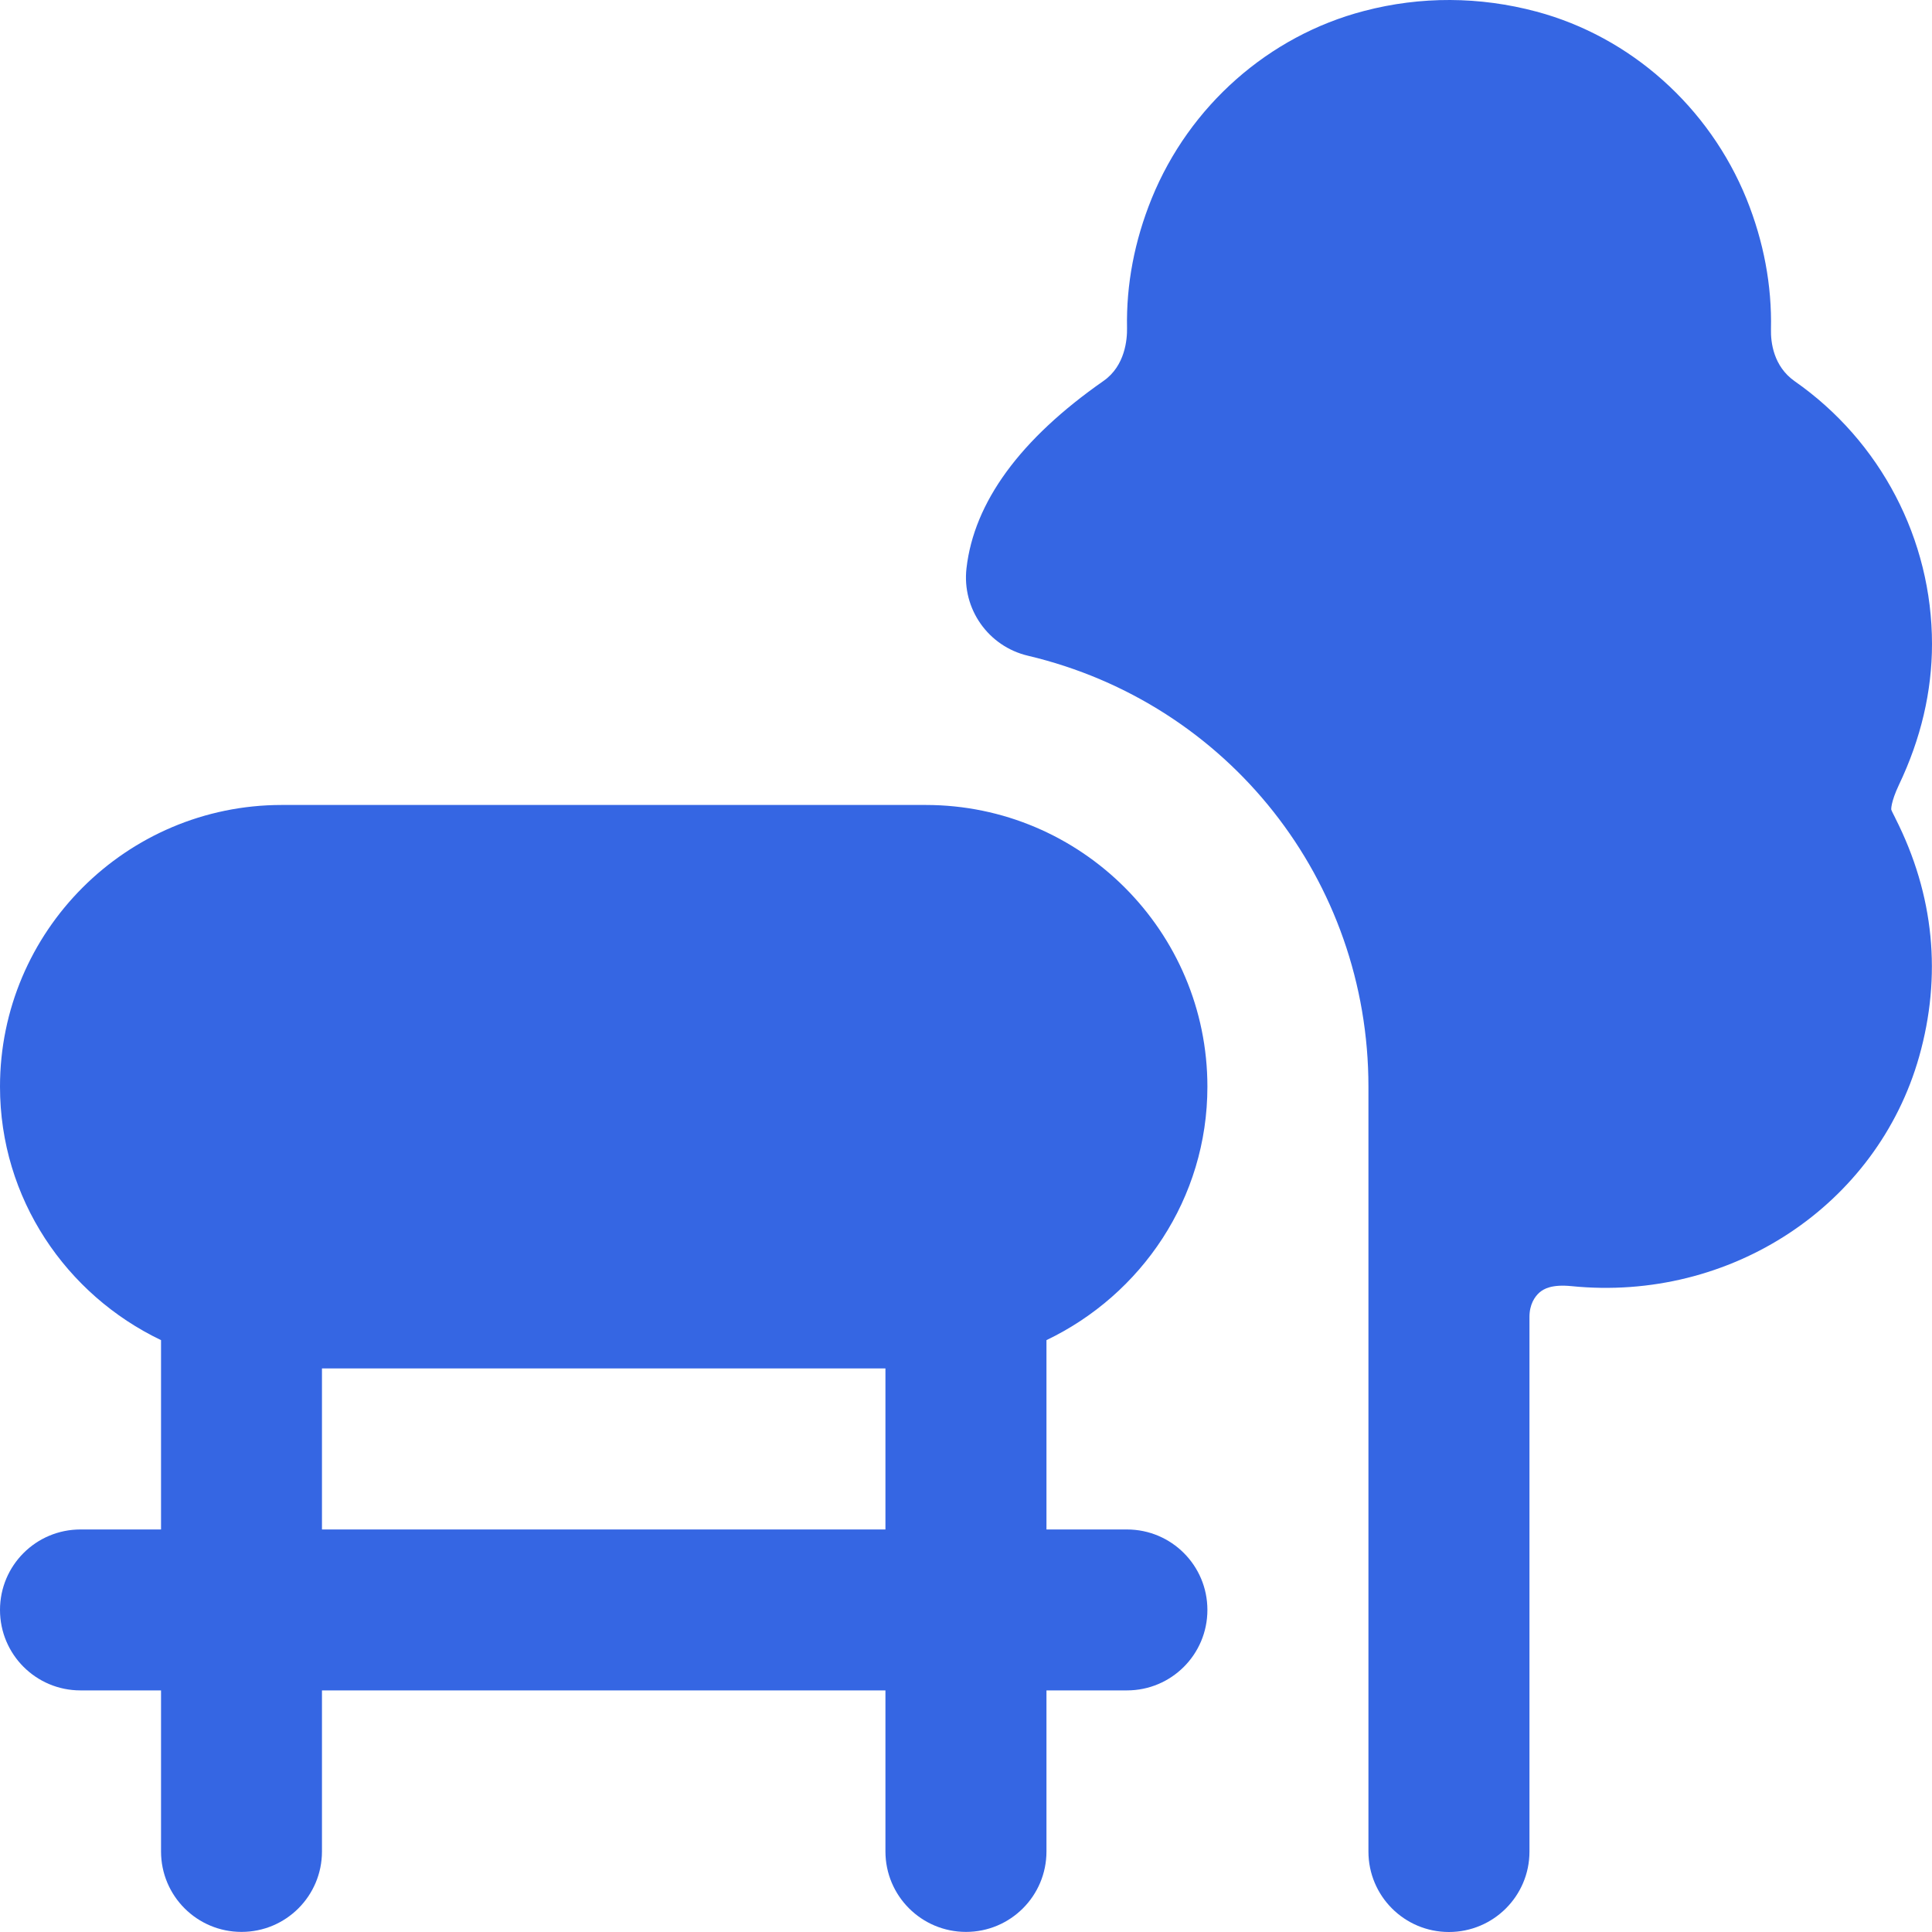
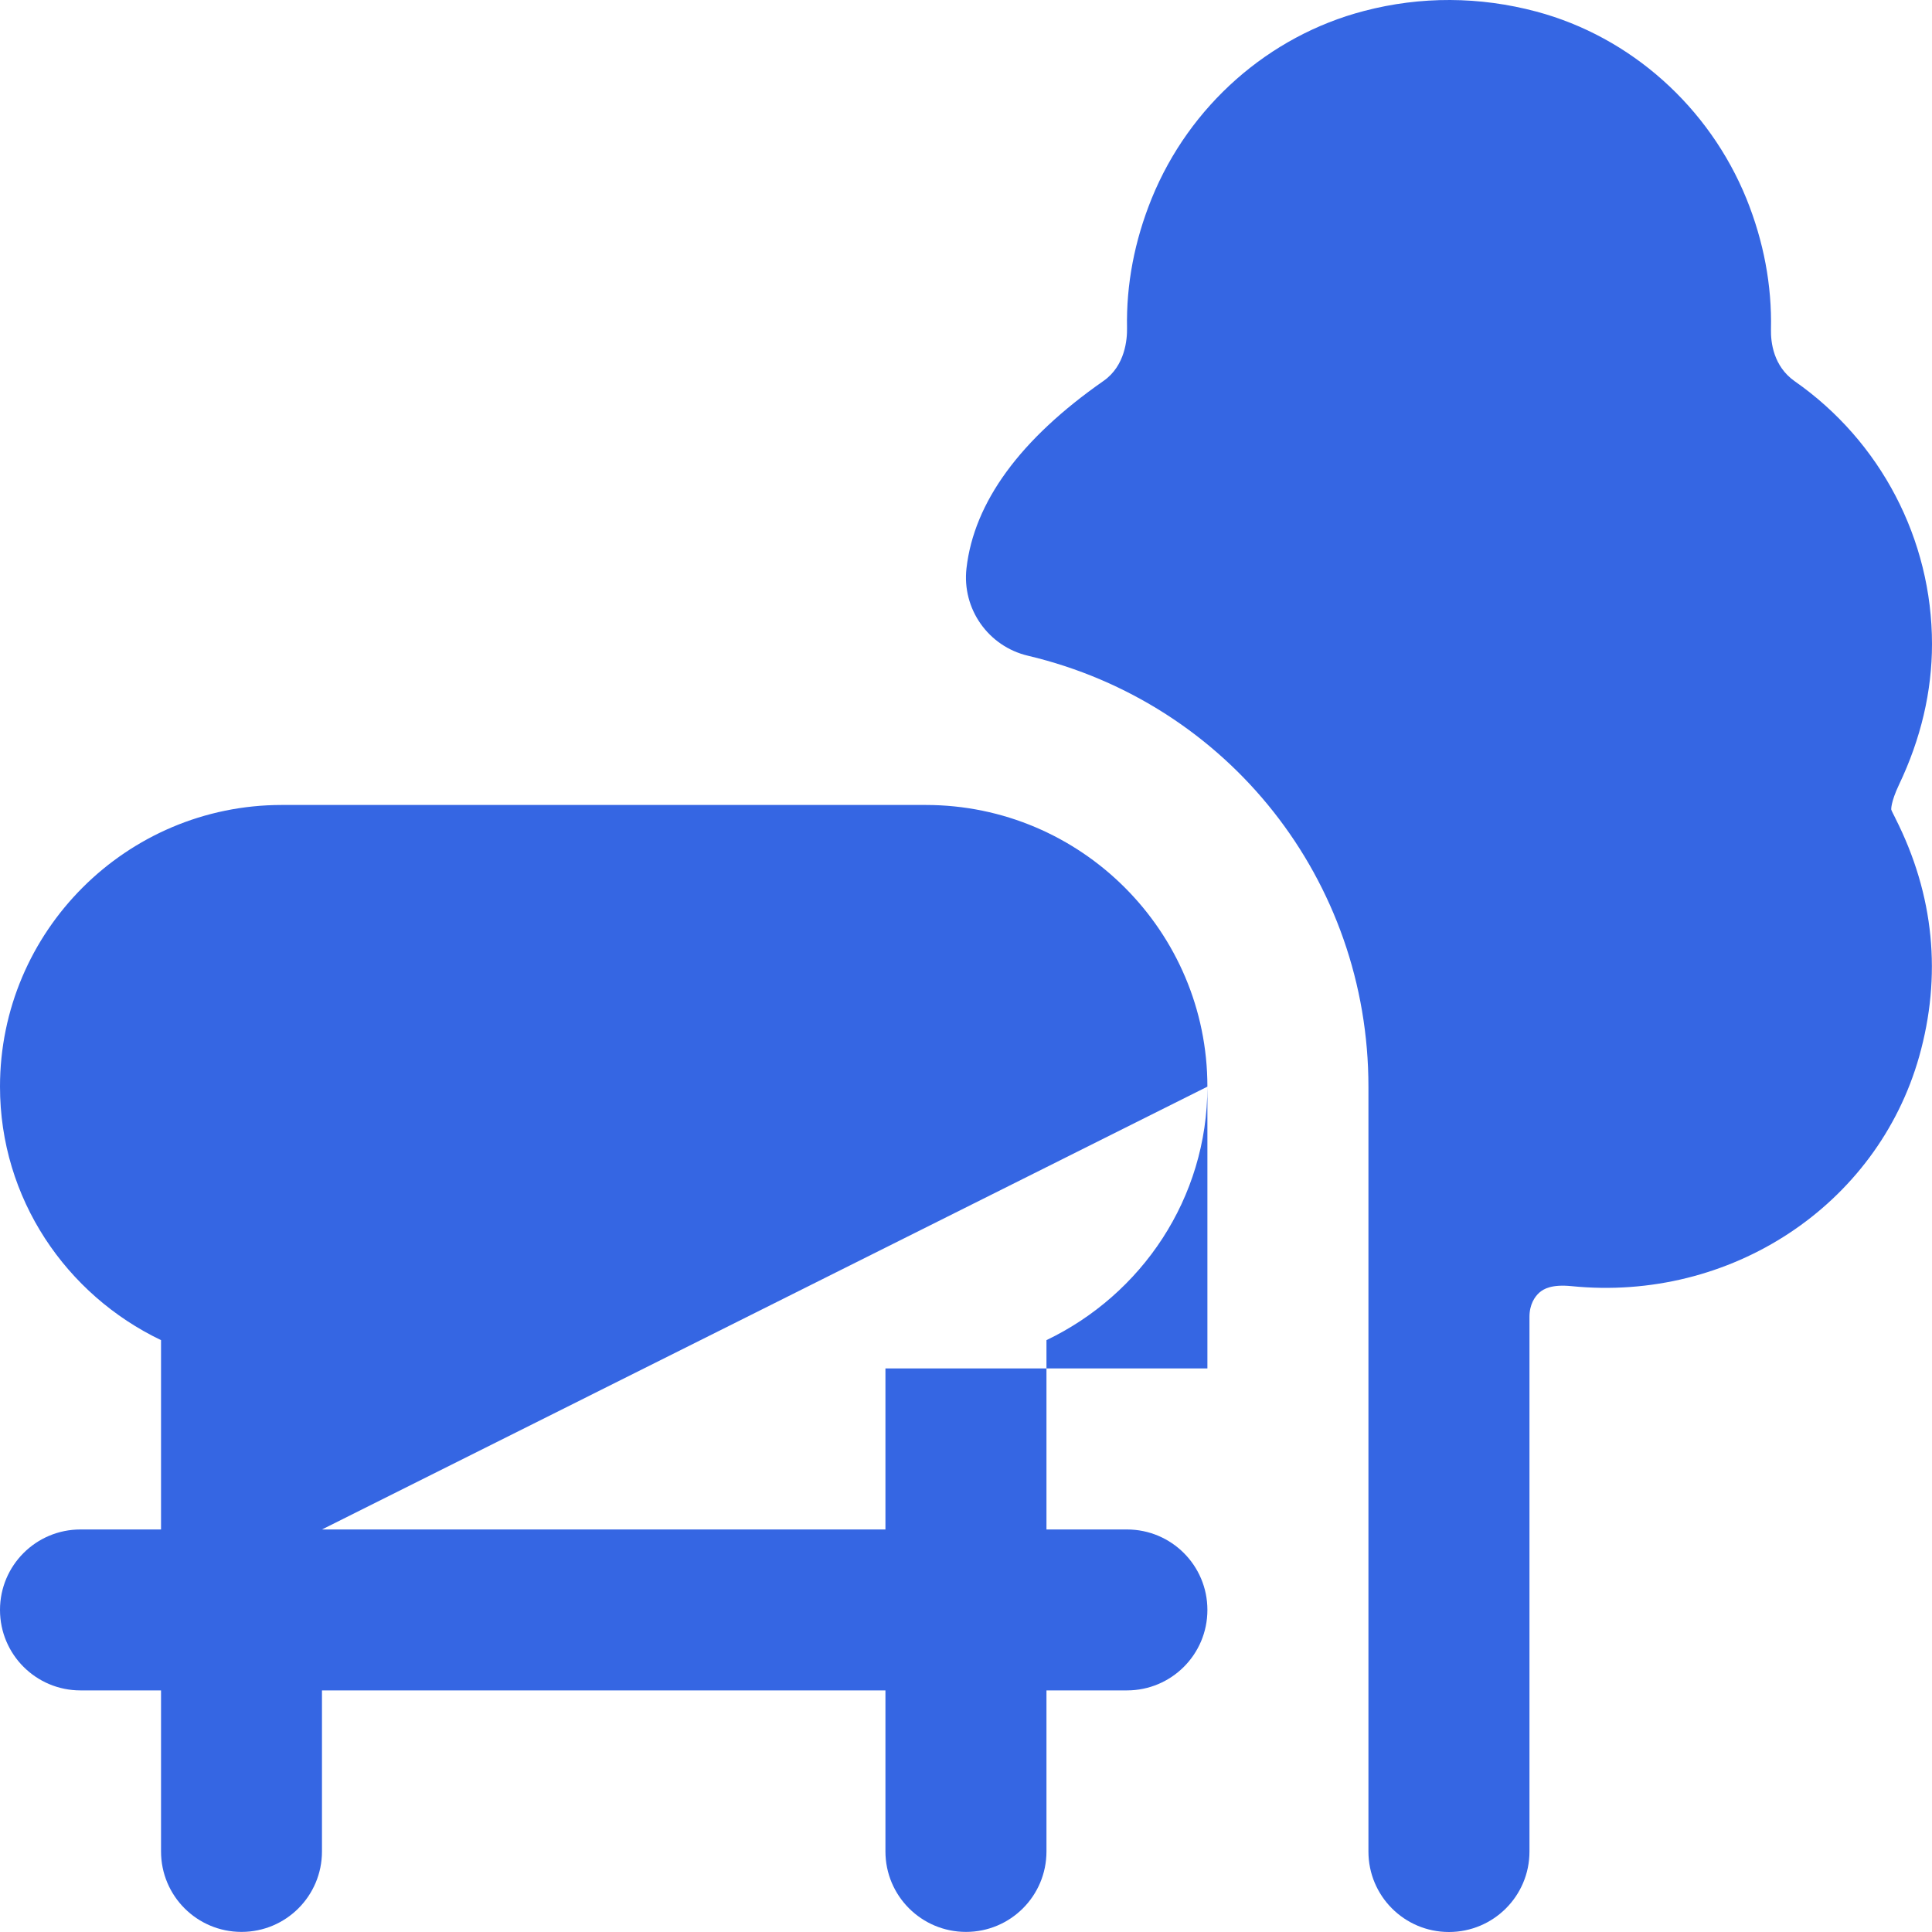
<svg xmlns="http://www.w3.org/2000/svg" width="20" height="20" viewBox="0 0 20 20" fill="none">
-   <path d="M12.499 11.249C12.499 9.641 11.191 8.333 9.583 8.333H2.917C1.308 8.333 0 9.641 0 11.249C0 12.408 0.685 13.403 1.667 13.873V15.833H0.833C0.373 15.833 0 16.205 0 16.666C0 17.127 0.373 17.499 0.833 17.499H1.667V19.166C1.667 19.627 2.04 19.999 2.5 19.999C2.96 19.999 3.333 19.627 3.333 19.166V17.499H9.166V19.166C9.166 19.627 9.54 19.999 10 19.999C10.46 19.999 10.833 19.627 10.833 19.166V17.499H11.666C12.126 17.499 12.499 17.127 12.499 16.666C12.499 16.205 12.126 15.833 11.666 15.833H10.833V13.873C11.815 13.403 12.499 12.408 12.499 11.249ZM3.333 15.833V14.166H9.166V15.833H3.333ZM19.619 8.467C20.025 9.266 20.102 10.105 19.867 10.938C19.431 12.479 17.914 13.48 16.267 13.314C16.065 13.294 15.98 13.341 15.934 13.382C15.888 13.424 15.833 13.502 15.833 13.633V19.167C15.833 19.628 15.459 20 14.999 20C14.539 20 14.166 19.628 14.166 19.167V11.249C14.166 9.114 12.717 7.279 10.641 6.788C10.23 6.691 9.957 6.302 10.005 5.883C10.083 5.199 10.56 4.546 11.424 3.943C11.649 3.786 11.669 3.509 11.667 3.397C11.658 2.945 11.744 2.494 11.922 2.055C12.312 1.096 13.134 0.371 14.119 0.114C14.708 -0.041 15.317 -0.037 15.905 0.12C16.881 0.381 17.693 1.107 18.08 2.059C18.258 2.501 18.343 2.954 18.333 3.409C18.33 3.543 18.358 3.791 18.578 3.946C19.468 4.567 20 5.584 20 6.667C20 7.158 19.885 7.648 19.658 8.124C19.572 8.306 19.578 8.38 19.578 8.38C19.581 8.393 19.605 8.438 19.62 8.468L19.619 8.467Z" fill="#3566E3" />
+   <path d="M12.499 11.249C12.499 9.641 11.191 8.333 9.583 8.333H2.917C1.308 8.333 0 9.641 0 11.249C0 12.408 0.685 13.403 1.667 13.873V15.833H0.833C0.373 15.833 0 16.205 0 16.666C0 17.127 0.373 17.499 0.833 17.499H1.667V19.166C1.667 19.627 2.04 19.999 2.5 19.999C2.96 19.999 3.333 19.627 3.333 19.166V17.499H9.166V19.166C9.166 19.627 9.54 19.999 10 19.999C10.46 19.999 10.833 19.627 10.833 19.166V17.499H11.666C12.126 17.499 12.499 17.127 12.499 16.666C12.499 16.205 12.126 15.833 11.666 15.833H10.833V13.873C11.815 13.403 12.499 12.408 12.499 11.249ZV14.166H9.166V15.833H3.333ZM19.619 8.467C20.025 9.266 20.102 10.105 19.867 10.938C19.431 12.479 17.914 13.48 16.267 13.314C16.065 13.294 15.98 13.341 15.934 13.382C15.888 13.424 15.833 13.502 15.833 13.633V19.167C15.833 19.628 15.459 20 14.999 20C14.539 20 14.166 19.628 14.166 19.167V11.249C14.166 9.114 12.717 7.279 10.641 6.788C10.23 6.691 9.957 6.302 10.005 5.883C10.083 5.199 10.56 4.546 11.424 3.943C11.649 3.786 11.669 3.509 11.667 3.397C11.658 2.945 11.744 2.494 11.922 2.055C12.312 1.096 13.134 0.371 14.119 0.114C14.708 -0.041 15.317 -0.037 15.905 0.12C16.881 0.381 17.693 1.107 18.08 2.059C18.258 2.501 18.343 2.954 18.333 3.409C18.33 3.543 18.358 3.791 18.578 3.946C19.468 4.567 20 5.584 20 6.667C20 7.158 19.885 7.648 19.658 8.124C19.572 8.306 19.578 8.38 19.578 8.38C19.581 8.393 19.605 8.438 19.62 8.468L19.619 8.467Z" fill="#3566E3" />
</svg>